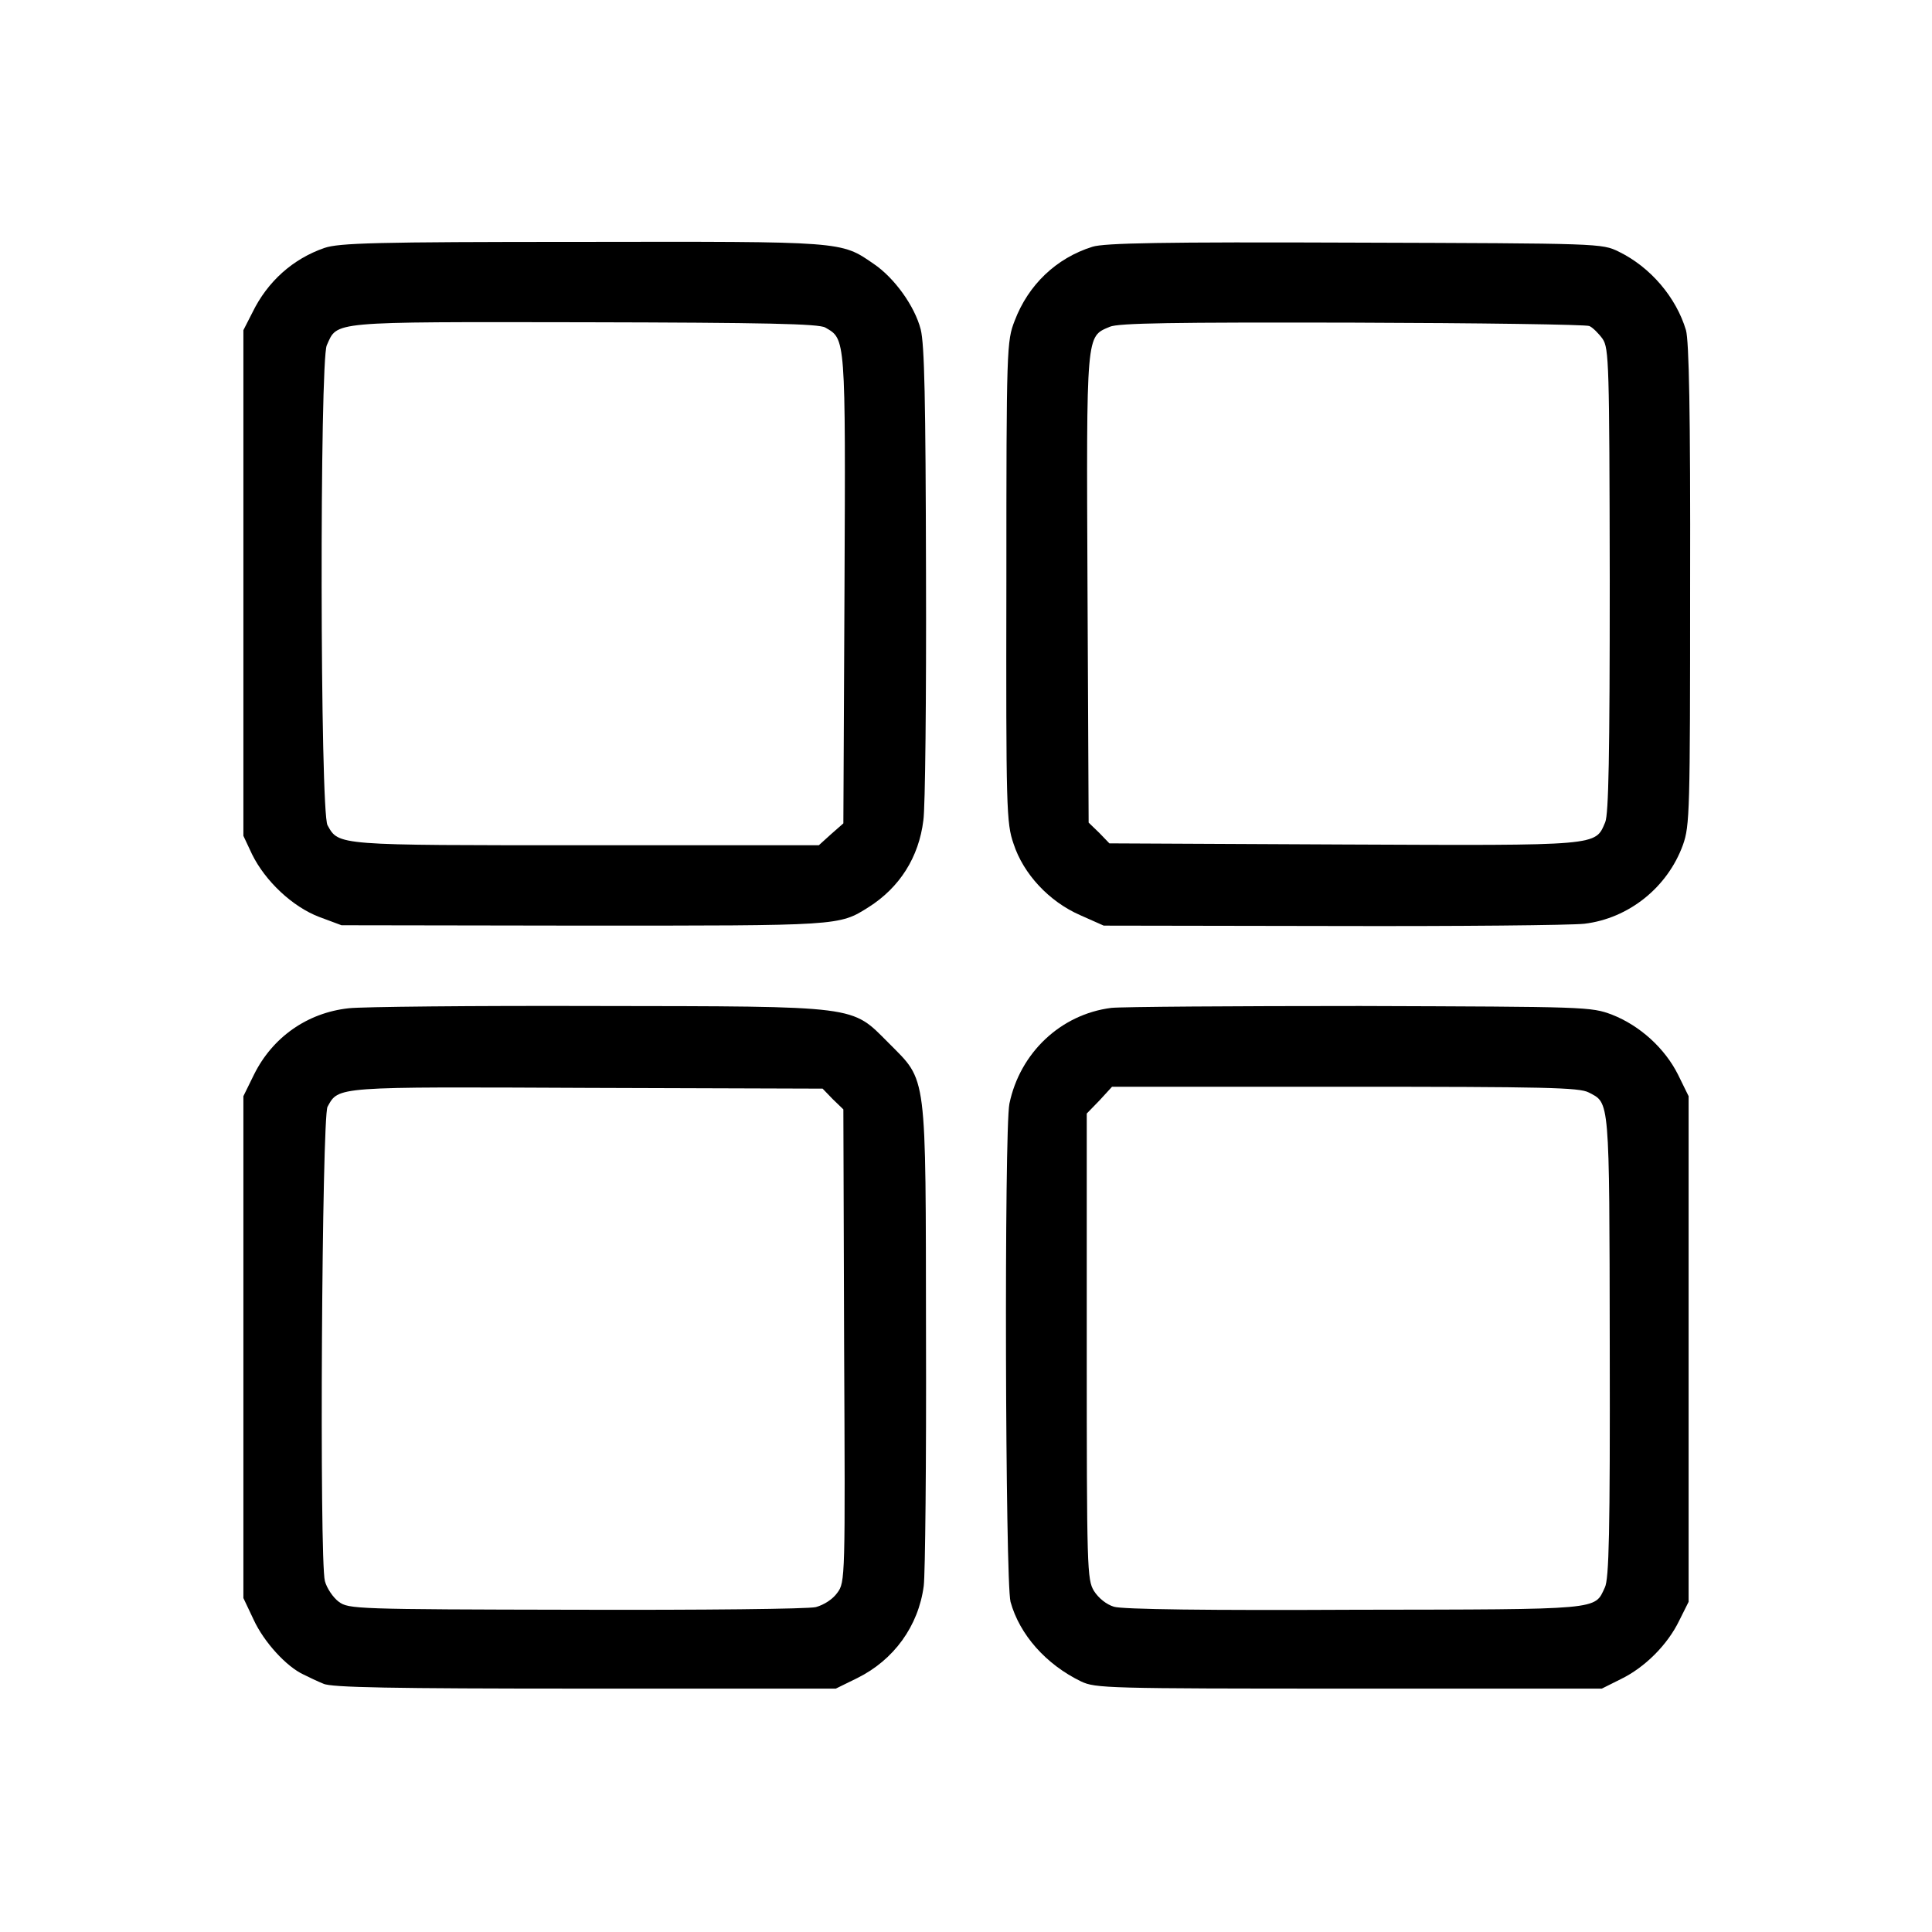
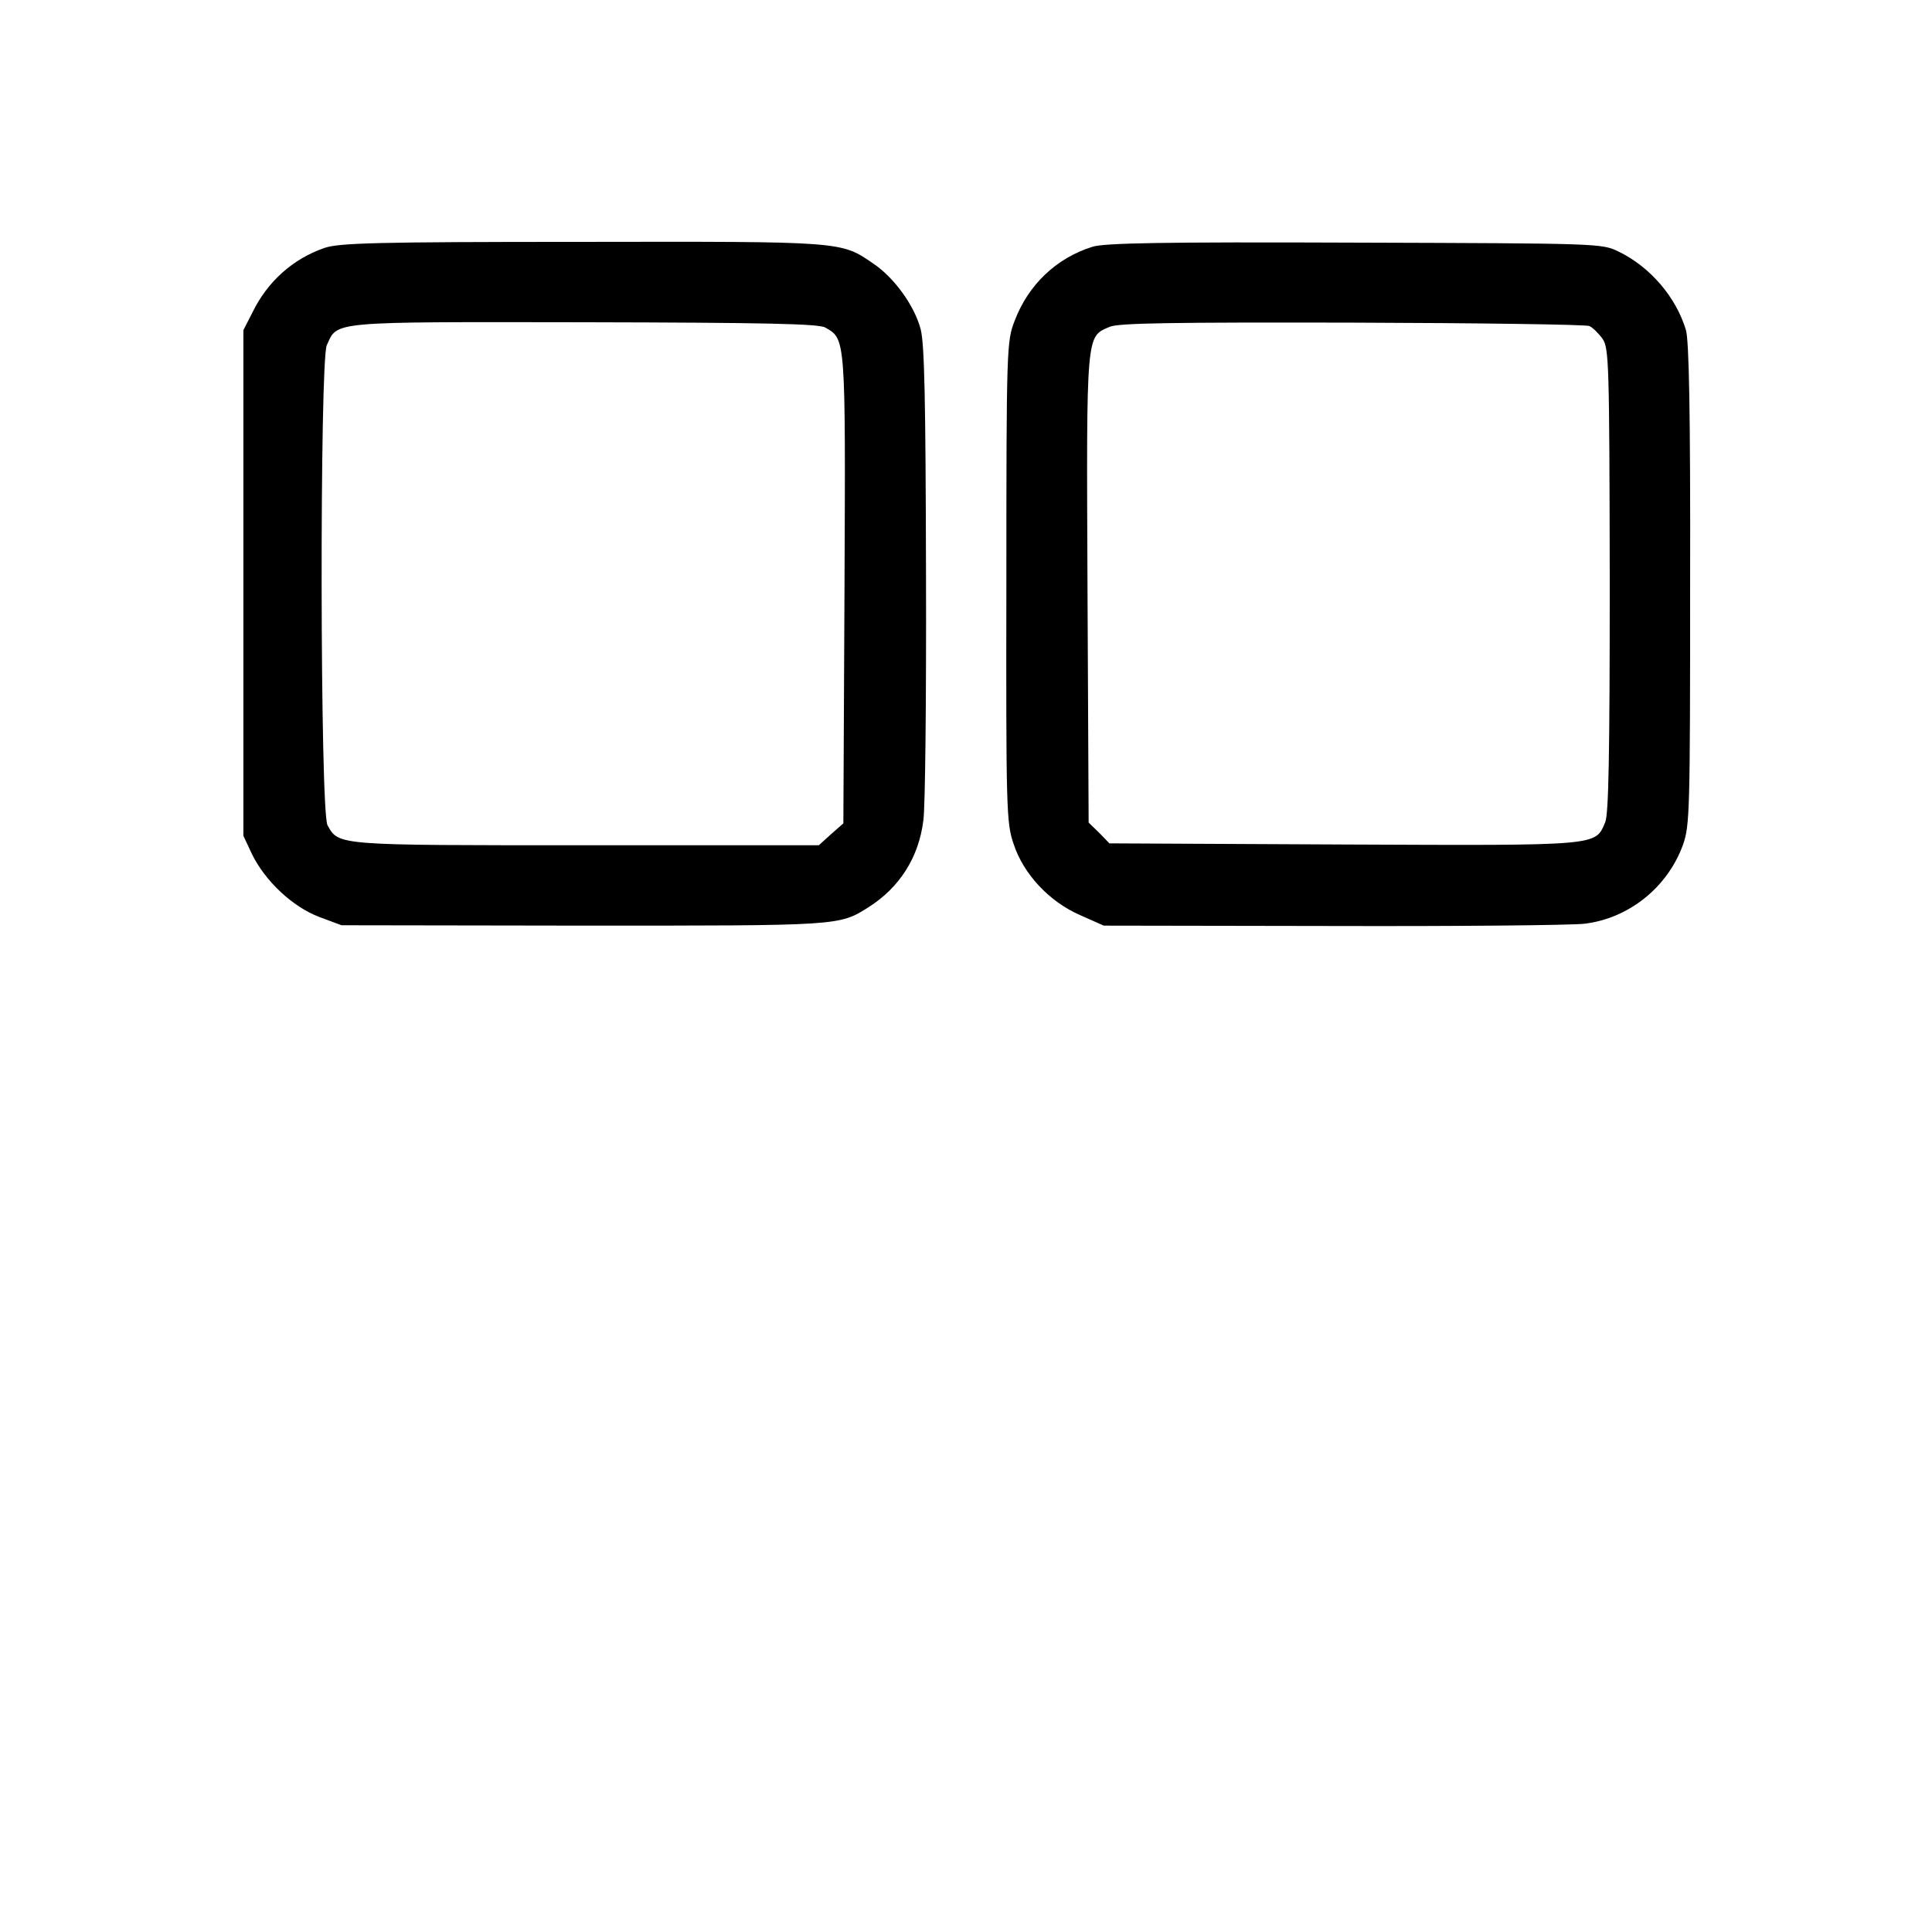
<svg xmlns="http://www.w3.org/2000/svg" version="1.0" width="512pt" height="512pt" viewBox="0 0 512 512" preserveAspectRatio="xMidYMid meet">
  <g transform="translate(0,512) scale(0.1,-0.1)" fill="#000000" stroke="none">
    <path d="M860 4463 c-84 -29 -151 -89 -191 -171 l-24 -47 0 -670 0 -670 23 -49 c35 -71 107 -139 178 -166 l59 -22 640 -1 c682 0 678 -1 757 49 82 52 133 132 145 230 5 32 8 327 7 654 -1 464 -4 606 -14 647 -16 62 -70 137 -125 174 -87 60 -78 59 -774 58 -550 0 -642 -3 -681 -16z m1327 -211 c54 -31 54 -21 51 -693 l-3 -621 -33 -29 -32 -29 -616 0 c-664 0 -656 -1 -686 53 -20 34 -21 1230 -2 1272 29 64 3 62 682 61 481 -1 622 -4 639 -14z" />
    <path d="M2895 4466 c-96 -30 -170 -101 -206 -196 -21 -54 -22 -69 -22 -692 -1 -604 0 -639 19 -694 26 -80 94 -153 176 -189 l63 -28 605 -1 c333 -1 634 2 669 6 117 14 220 96 261 209 18 51 19 86 19 689 1 461 -3 646 -11 675 -26 87 -94 167 -178 208 -45 22 -48 22 -700 24 -509 2 -664 -1 -695 -11z m1317 -210 c9 -4 25 -20 35 -34 17 -25 18 -66 19 -639 0 -467 -3 -620 -12 -642 -27 -63 -10 -62 -694 -59 l-620 3 -27 28 -28 27 -3 620 c-3 684 -4 667 59 694 23 10 169 12 642 11 337 -1 620 -5 629 -9z" />
-     <path d="M924 2448 c-110 -12 -202 -77 -251 -176 l-28 -57 0 -665 0 -665 27 -57 c27 -59 87 -125 133 -146 14 -7 37 -18 52 -24 20 -10 180 -13 692 -13 l666 0 57 28 c97 48 162 138 176 244 4 32 7 331 6 664 -1 706 4 671 -99 775 -100 100 -73 97 -775 98 -327 1 -623 -2 -656 -6z m1283 -241 l28 -27 2 -626 c3 -616 3 -627 -18 -655 -12 -17 -35 -32 -57 -38 -21 -5 -299 -8 -637 -7 -583 1 -601 2 -627 21 -15 11 -32 36 -37 55 -15 57 -8 1230 7 1257 30 54 17 53 689 50 l623 -2 27 -28z" />
-     <path d="M2945 2449 c-134 -17 -242 -119 -270 -254 -14 -71 -11 -1267 3 -1320 24 -87 94 -166 187 -211 38 -18 68 -19 710 -19 l670 0 50 25 c64 31 124 91 155 155 l25 50 0 670 0 670 -28 57 c-35 70 -101 130 -175 159 -56 21 -66 21 -667 23 -335 0 -632 -2 -660 -5z m1265 -224 c56 -29 55 -10 56 -672 1 -496 -2 -618 -13 -640 -28 -60 -4 -58 -663 -59 -386 -2 -617 1 -638 8 -20 6 -41 23 -53 42 -18 30 -19 57 -19 648 l0 617 34 35 33 36 617 0 c531 0 621 -2 646 -15z" />
  </g>
</svg>